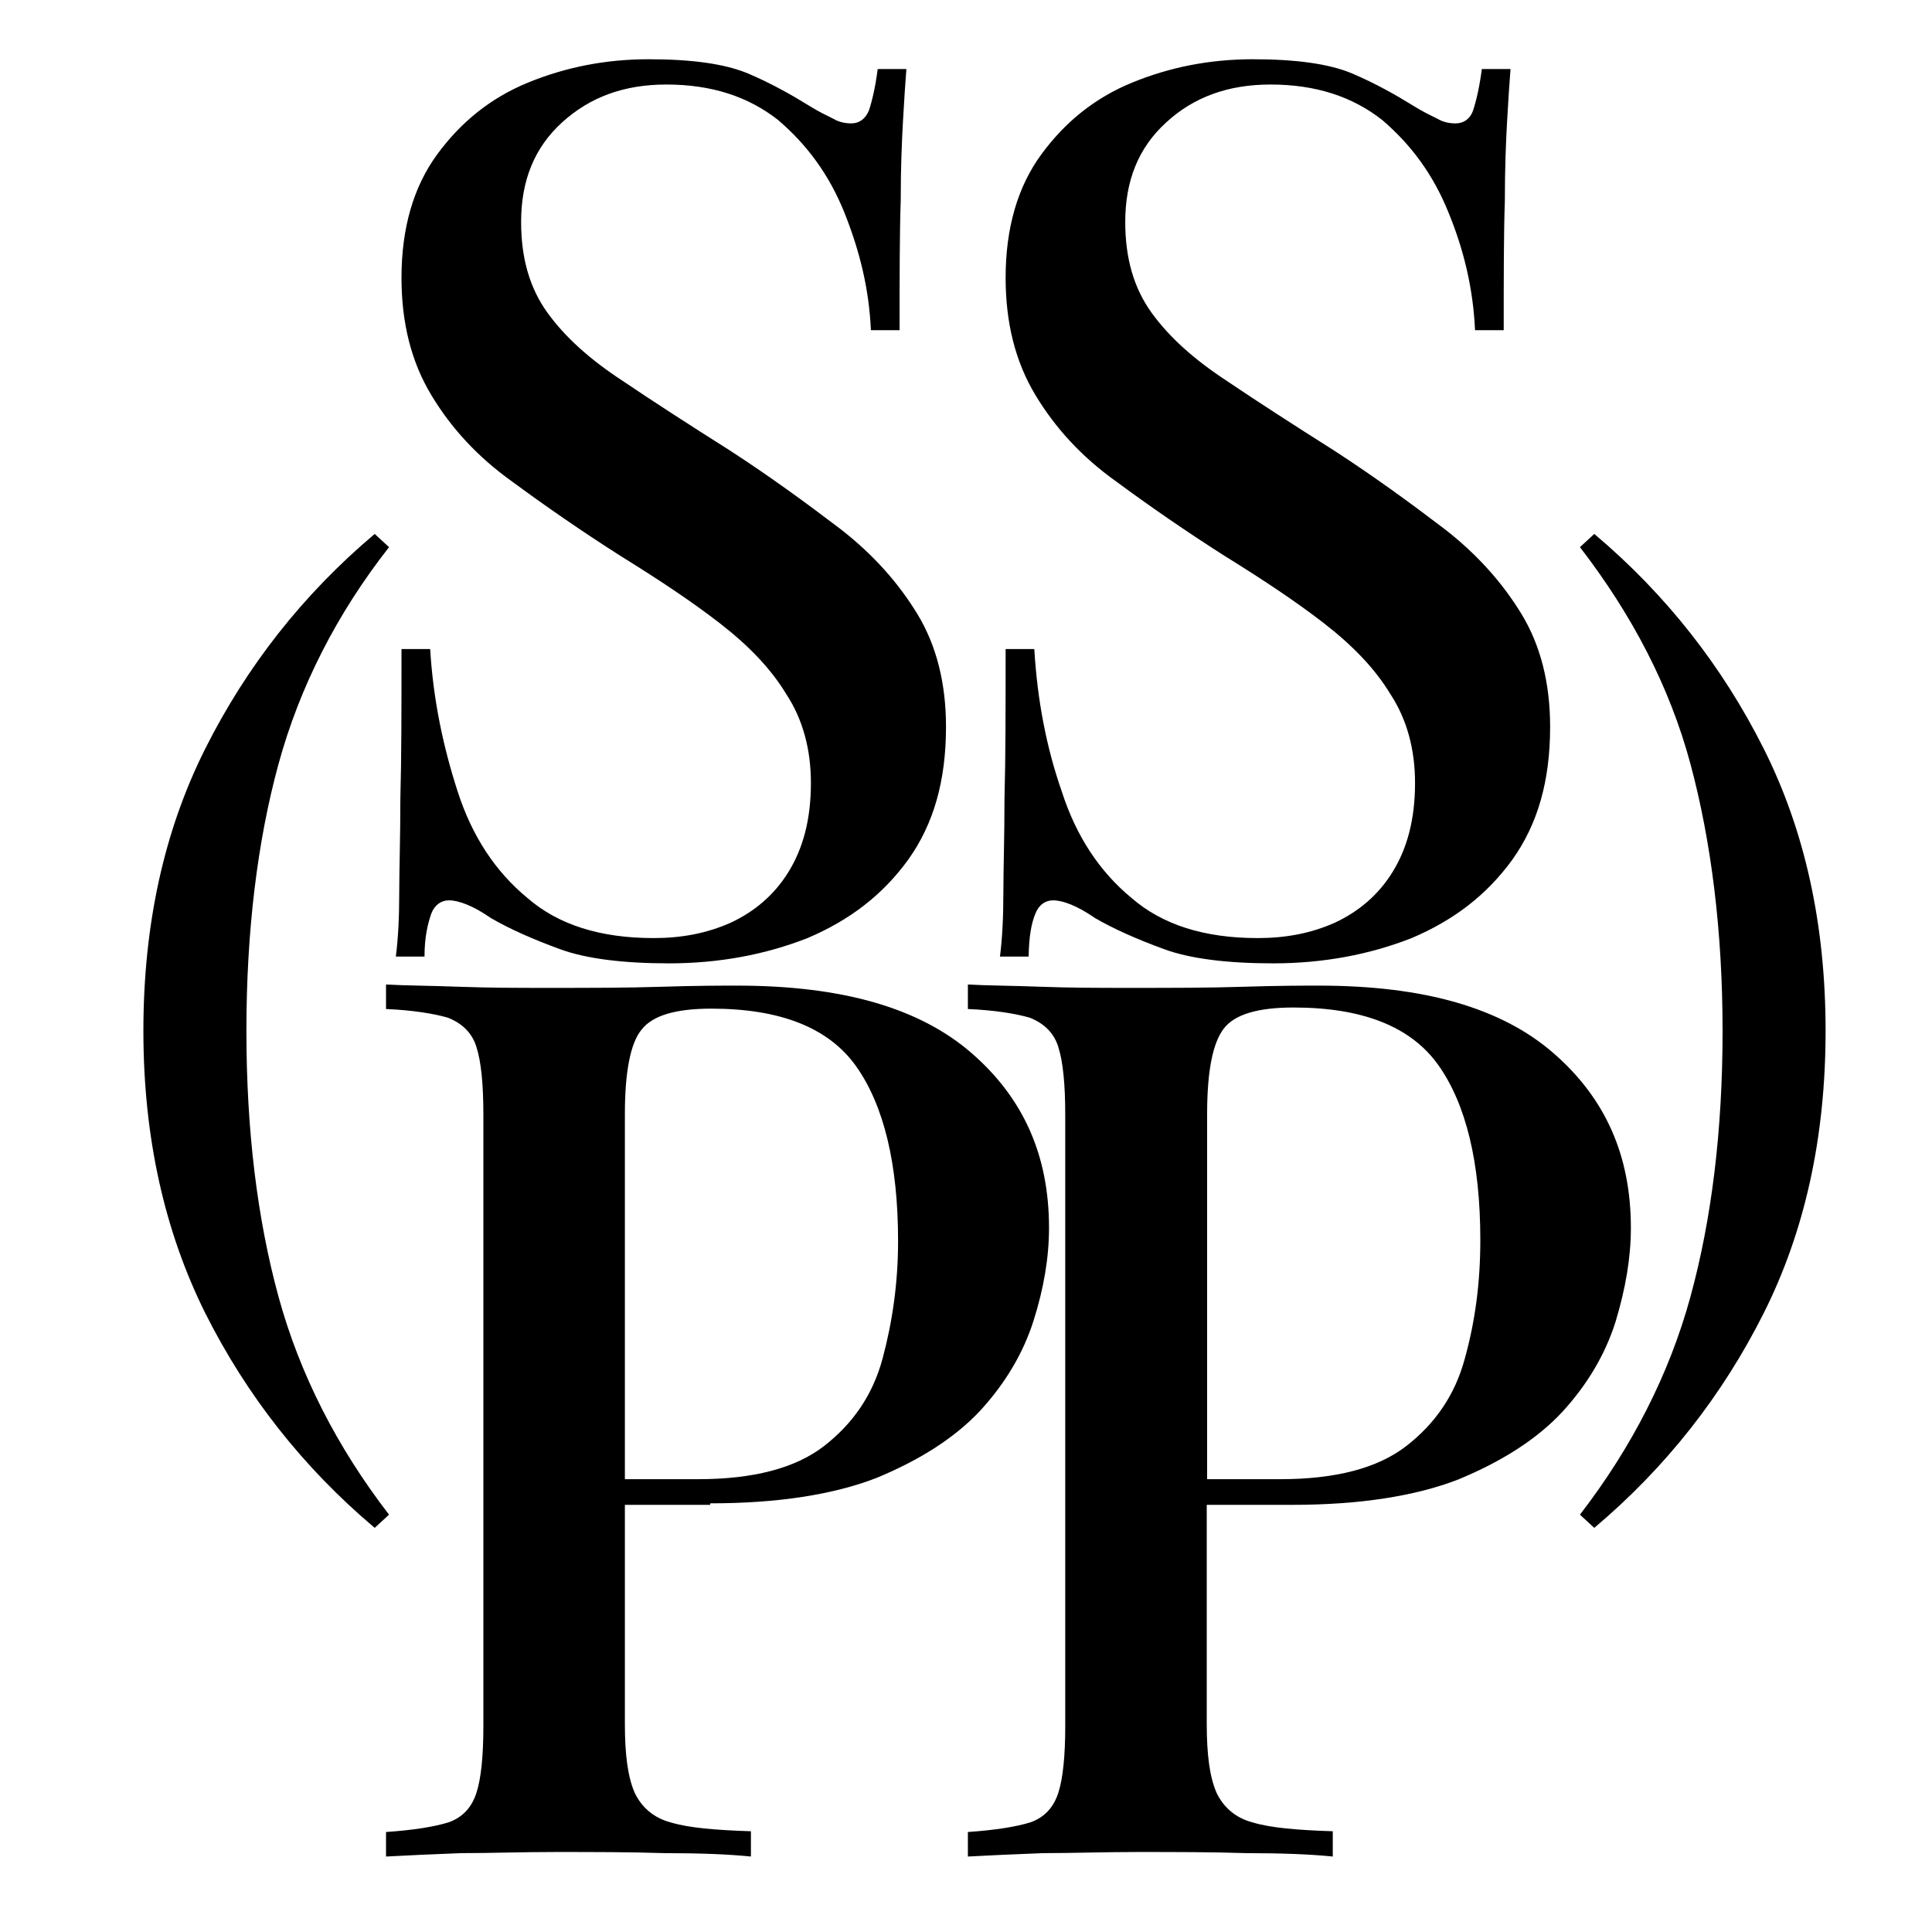
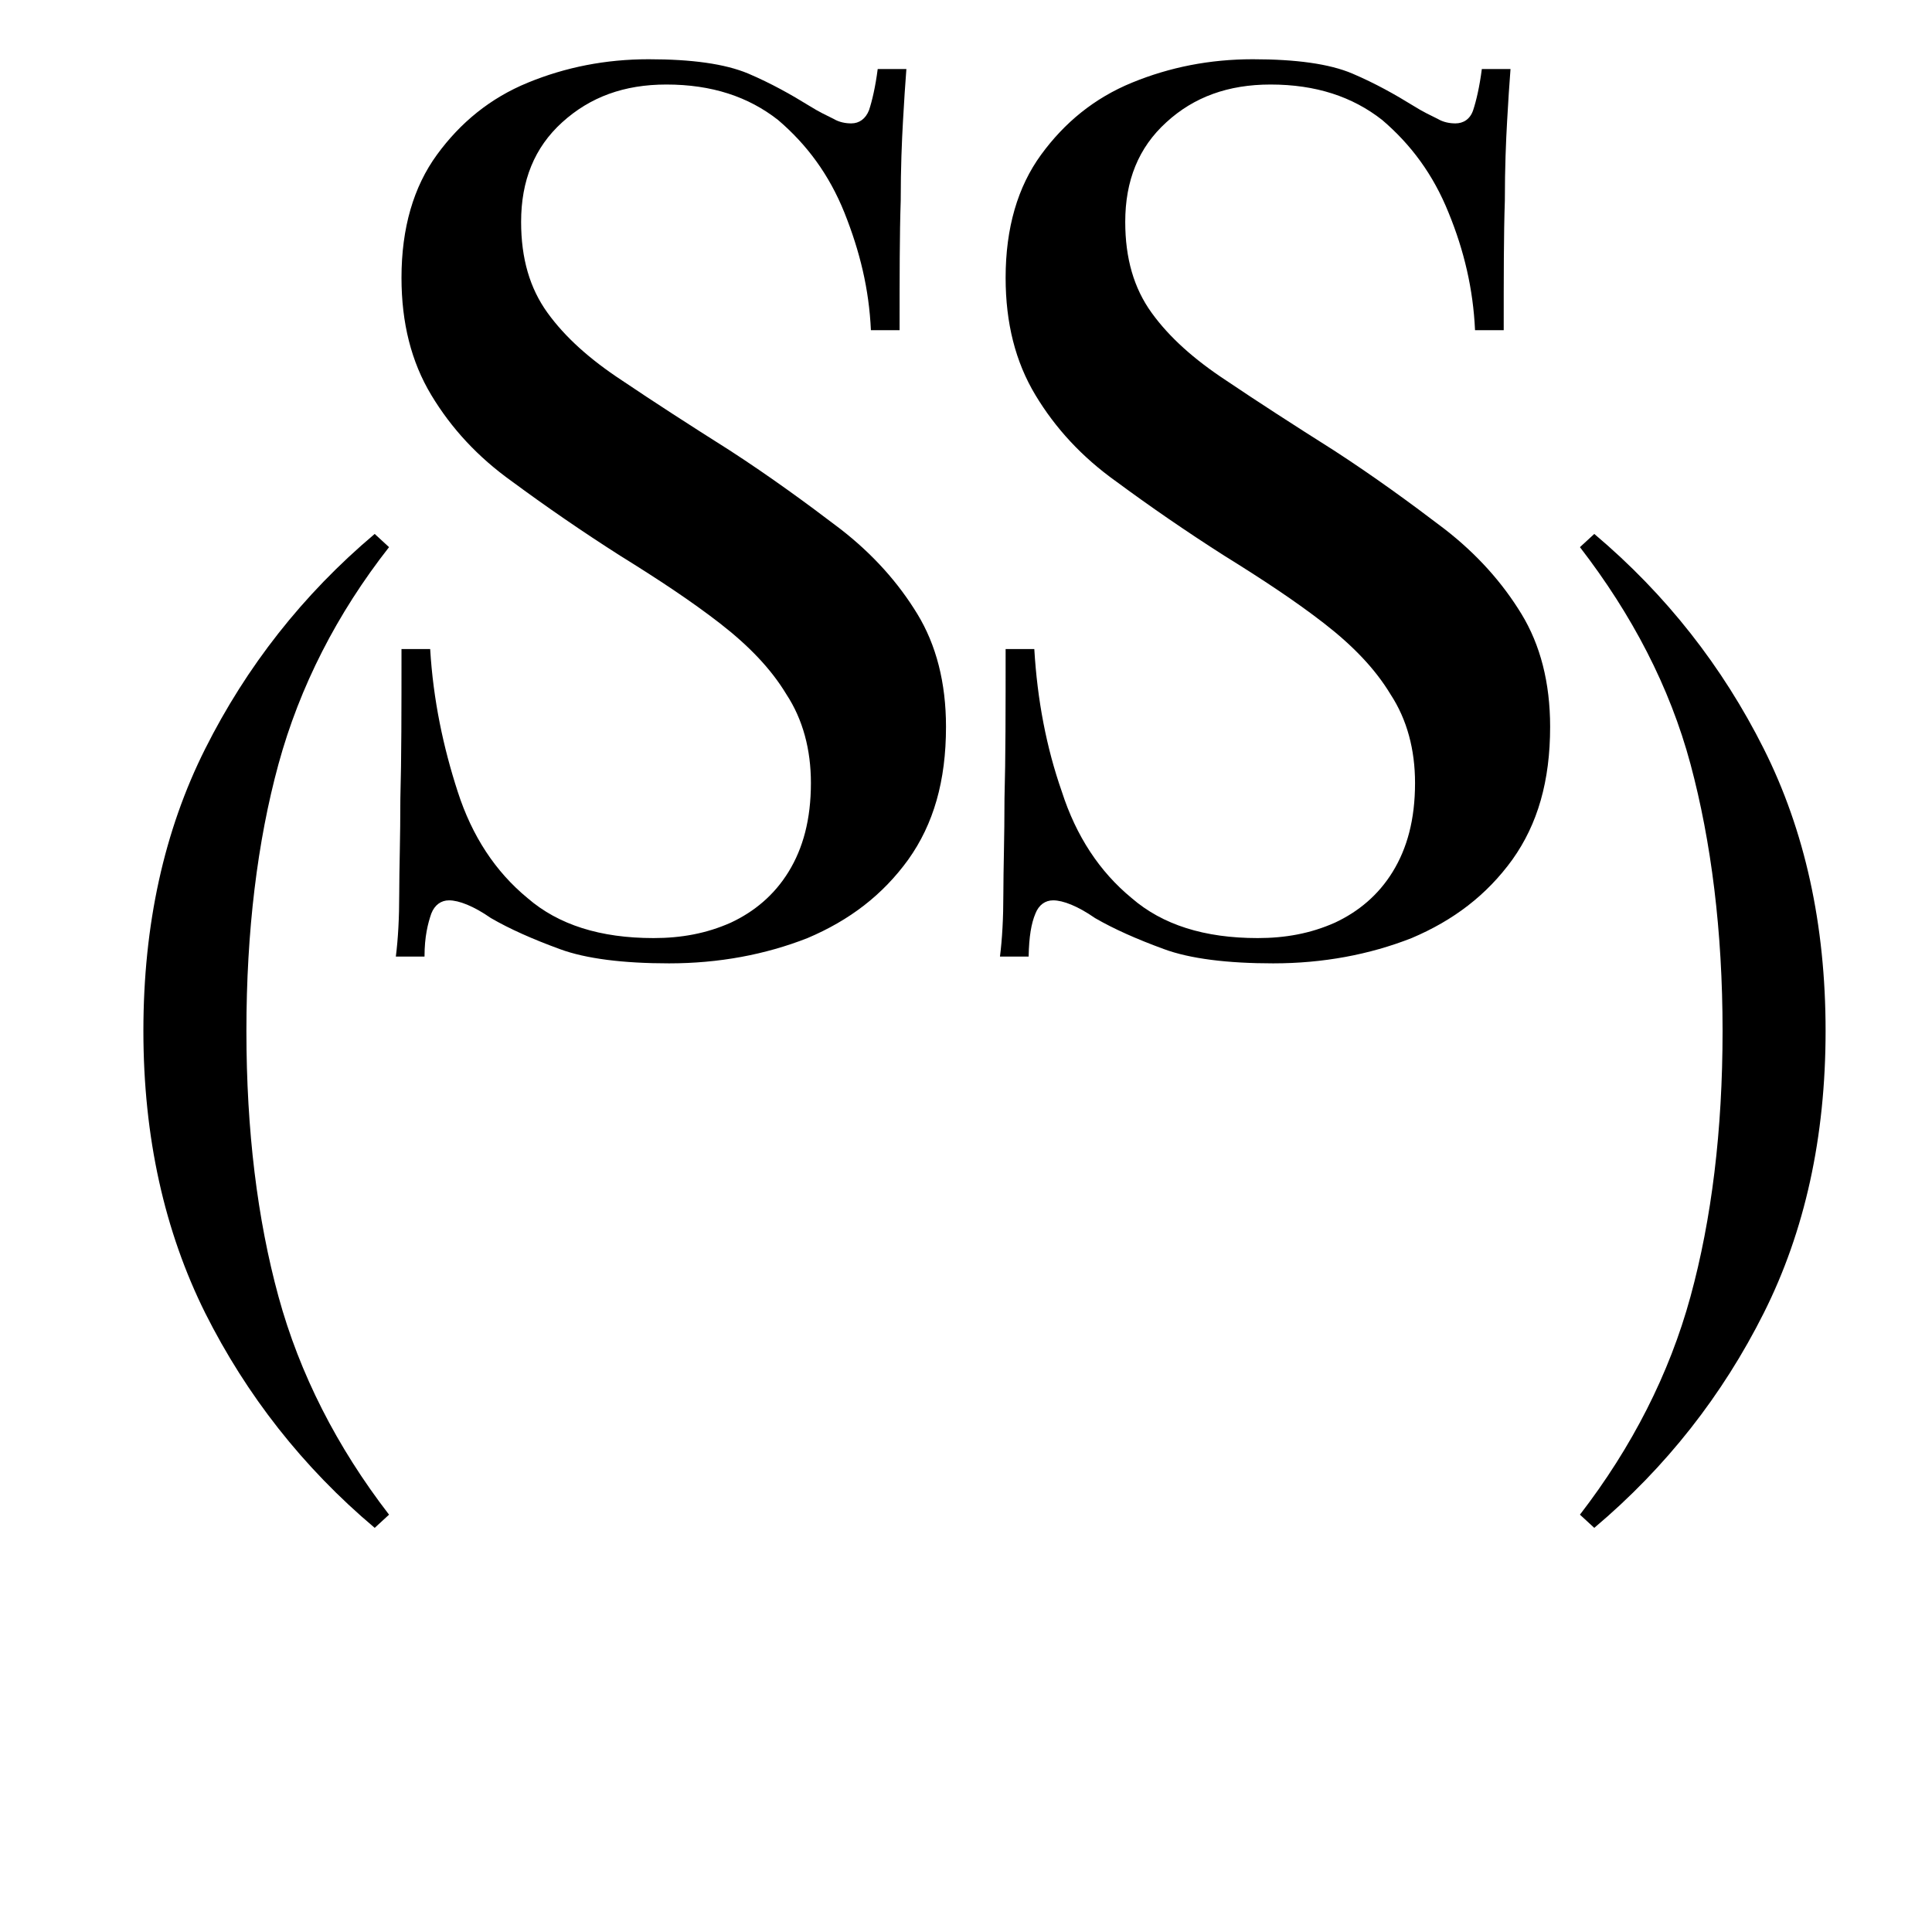
<svg xmlns="http://www.w3.org/2000/svg" id="Livello_1" x="0px" y="0px" viewBox="0 0 512 512" style="enable-background:new 0 0 512 512;" xml:space="preserve">
  <g>
-     <path d="M188.2,398.4c17.9,0,32.6-2.3,44-6.7c11.4-4.7,20.8-10.6,27.6-17.9c6.7-7.3,11.4-15.3,14.1-23.8s4.1-16.7,4.1-24.6  c0-19.1-6.7-34.3-20.5-46.3c-13.8-12-34.3-17.9-62.2-17.9c-3.8,0-10.6,0-19.9,0.3s-19.4,0.3-29.9,0.3c-7.9,0-15.8,0-23.8-0.3  s-14.4-0.3-19.4-0.6v6.5c7,0.3,12.6,1.2,16.4,2.3c3.8,1.5,6.5,4.1,7.6,7.9c1.2,3.8,1.8,9.7,1.8,17.9v161.9c0,7.9-0.6,13.8-1.8,17.6  c-1.2,3.8-3.5,6.5-7.3,7.9c-3.8,1.2-9.4,2.1-16.7,2.6v6.5c5.6-0.3,12-0.6,19.9-0.9c7.9,0,16.1-0.3,24.9-0.3c10,0,19.7,0,29,0.3  c9.4,0,17,0.3,22.9,0.9v-6.7c-9.4-0.3-16.4-0.9-21.1-2.3c-4.7-1.2-7.9-4.1-9.7-7.9c-1.8-4.1-2.6-10-2.6-18.2v-58.1h22.6V398.4z   M170,272.9c2.9-3.8,9.1-5.6,18.5-5.6c18.2,0,31.1,5,38.4,15.3s11.1,25.8,11.1,46.3c0,11.1-1.5,21.4-4.1,31.1  c-2.6,9.7-7.9,17.3-15.5,23.2c-7.6,5.9-18.8,8.8-33.4,8.8h-19.4v-96.8C165.6,284,167.1,276.4,170,272.9z" />
-     <path d="M432.2,325.4c0-19.1-6.7-34.3-20.5-46.3c-13.8-12-34.3-17.9-62.2-17.9c-3.8,0-10.6,0-19.9,0.3c-9.4,0.3-19.4,0.3-29.9,0.3  c-7.9,0-15.8,0-23.8-0.3s-14.4-0.3-19.4-0.6v6.5c7,0.3,12.6,1.2,16.4,2.3c3.8,1.5,6.5,4.1,7.6,7.9c1.2,3.8,1.8,9.7,1.8,17.9v161.9  c0,7.9-0.6,13.8-1.8,17.6c-1.2,3.8-3.5,6.5-7.3,7.9c-3.8,1.2-9.4,2.1-16.7,2.6v6.5c5.6-0.3,12-0.6,19.9-0.9  c7.9,0,16.1-0.3,24.9-0.3c10,0,19.7,0,29,0.3c9.4,0,17,0.3,22.9,0.9v-6.7c-9.4-0.3-16.4-0.9-21.1-2.3c-4.7-1.2-7.9-4.1-9.7-7.9  c-1.8-4.1-2.6-10-2.6-18.2v-58.1h22.6c17.9,0,32.6-2.3,44-6.7c11.4-4.7,20.8-10.6,27.6-17.9c6.7-7.3,11.4-15.3,14.1-23.8  C430.8,341.5,432.2,333.3,432.2,325.4z M388.2,360c-2.6,9.7-7.9,17.3-15.5,23.2c-7.6,5.9-18.8,8.8-33.4,8.8h-19.4v-96.8  c0-11.4,1.5-18.8,4.4-22.6c2.9-3.8,9.1-5.6,18.5-5.6c18.2,0,31.1,5,38.4,15.3c7.3,10.3,11.1,25.8,11.1,46.3  C392.3,340.1,390.9,350.3,388.2,360z" />
    <path d="M114.3,242.1c0.9-2.3,2.6-3.5,4.7-3.5c2.6,0,6.5,1.5,11.1,4.7c5,2.9,11.1,5.6,18.2,8.2c7,2.6,17,3.8,29,3.8  c13.2,0,25.5-2.3,36.7-6.7c11.1-4.7,19.9-11.4,26.7-20.8c6.7-9.4,10-20.8,10-35.2c0-11.7-2.6-21.7-7.6-29.9  c-5-8.2-11.7-15.8-20.5-22.6c-8.8-6.7-18.5-13.8-29.3-20.8c-10.6-6.7-20.2-12.9-28.5-18.5c-8.5-5.6-15-11.4-19.7-17.9  c-4.7-6.5-7-14.4-7-24.1c0-10.9,3.5-19.7,10.9-26.4s16.4-10,27.6-10c12,0,21.7,3.2,29.6,9.4c7.6,6.5,13.5,14.4,17.6,24.6  c4.1,10.3,6.5,20.2,7,31.1h7.6c0-14.1,0-25.5,0.3-34.3c0-8.8,0.3-15.8,0.6-21.1c0.3-5.3,0.6-10,0.9-13.8h-7.6  c-0.6,4.7-1.5,8.5-2.3,10.9c-0.9,2.3-2.6,3.5-4.7,3.5c-1.5,0-3.2-0.3-4.7-1.2c-1.8-0.9-3.8-1.8-6.5-3.5c-4.7-2.9-10-5.9-16.1-8.5  c-6.2-2.6-15-3.8-26.4-3.8c-11.4,0-22,2.1-32,6.2c-10,4.1-17.9,10.6-24.1,19.1c-6.2,8.5-9.4,19.4-9.4,32.6c0,12,2.6,22.3,7.9,31.1  c5.3,8.8,12.3,16.4,21.4,22.9c8.8,6.5,18.5,13.2,28.7,19.7c10,6.2,18.8,12,26.4,17.9s13.5,12,17.6,18.8c4.4,6.7,6.5,14.7,6.5,23.5  c0,9.7-2.1,17.3-5.9,23.5c-3.8,6.2-9.1,10.6-15.3,13.5c-6.5,2.9-13.2,4.1-20.5,4.1c-14.1,0-25.2-3.5-33.4-10.6  c-8.5-7-14.7-16.4-18.5-28.2c-3.8-11.7-6.5-24.3-7.3-37.8h-7.6c0,15.8,0,29-0.3,39.6c0,10.6-0.3,18.8-0.3,25.2  c0,6.5-0.3,12-0.9,16.7h7.6C112.5,248.2,113.4,244.7,114.3,242.1z" />
    <path d="M274.4,242.1c0.9-2.3,2.6-3.5,4.7-3.5c2.6,0,6.5,1.5,11.1,4.7c5,2.9,11.1,5.6,18.2,8.2c7,2.6,17,3.8,29,3.8  c13.2,0,25.5-2.3,36.7-6.7c11.1-4.7,19.9-11.4,26.7-20.8c6.7-9.4,10-20.8,10-35.2c0-11.7-2.6-21.7-7.6-29.9  c-5-8.2-11.7-15.8-20.5-22.6c-8.8-6.7-18.5-13.8-29.3-20.8c-10.6-6.7-20.2-12.9-28.5-18.5c-8.5-5.6-15-11.4-19.7-17.9  c-4.7-6.5-7-14.4-7-24.1c0-10.9,3.5-19.7,10.9-26.4c7.3-6.7,16.4-10,27.6-10c12,0,21.7,3.2,29.6,9.4c7.6,6.5,13.5,14.4,17.6,24.6  c4.1,10,6.5,20.2,7,31.1h7.6c0-14.1,0-25.5,0.3-34.3c0-8.8,0.3-15.8,0.6-21.1c0.3-5.3,0.6-10,0.9-13.8h-7.6  c-0.6,4.7-1.5,8.5-2.3,10.9s-2.6,3.5-4.7,3.5c-1.5,0-3.2-0.3-4.7-1.2c-1.8-0.9-3.8-1.8-6.5-3.5c-4.7-2.9-10-5.9-16.1-8.5  s-15-3.8-26.4-3.8c-11.4,0-22,2.1-32,6.2c-10,4.1-17.9,10.6-24.1,19.1s-9.4,19.4-9.4,32.6c0,12,2.6,22.3,7.9,31.1  c5.3,8.8,12.3,16.4,21.4,22.9c8.8,6.5,18.5,13.2,28.7,19.7c10,6.2,18.8,12,26.4,17.9s13.5,12,17.6,18.8c4.4,6.7,6.5,14.7,6.5,23.5  c0,9.7-2.1,17.3-5.9,23.5c-3.8,6.2-9.1,10.6-15.3,13.5c-6.5,2.9-13.2,4.1-20.5,4.1c-14.1,0-25.2-3.5-33.4-10.6  c-8.5-7-14.7-16.4-18.5-28.2c-4.1-11.7-6.5-24.3-7.3-37.8h-7.6c0,15.8,0,29-0.3,39.6c0,10.6-0.3,18.8-0.3,25.2  c0,6.5-0.3,12-0.9,16.7h7.6C272.7,248.2,273.3,244.7,274.4,242.1z" />
    <path d="M73.8,343.6c-5.6-20.5-8.5-44-8.5-70.4s2.9-50.2,8.5-70.7s15.5-39.9,29.3-57.5l-3.8-3.5c-19.1,16.1-34,35.2-44.9,56.9  S38,245,38,273.2s5.6,53.1,16.4,74.8c10.9,21.7,25.8,40.8,44.9,56.9l3.8-3.5C89.3,383.5,79.4,364.1,73.8,343.6z" />
    <path d="M467.4,198.4c-10.9-21.7-25.8-40.8-44.9-56.9l-3.8,3.5c13.8,17.9,23.8,37,29.3,57.5s8.5,44.3,8.5,70.7s-2.9,49.9-8.5,70.4  s-15.5,39.9-29.3,57.8l3.8,3.5c19.1-16.1,34-35.2,44.9-56.9c10.9-21.7,16.4-46.6,16.4-74.8S478.3,220.1,467.4,198.4z" />
  </g>
  <g />
  <g />
  <g />
  <g />
  <g />
  <g />
  <g />
  <g />
  <g />
  <g />
  <g />
  <g />
  <g />
  <g />
  <g />
</svg>